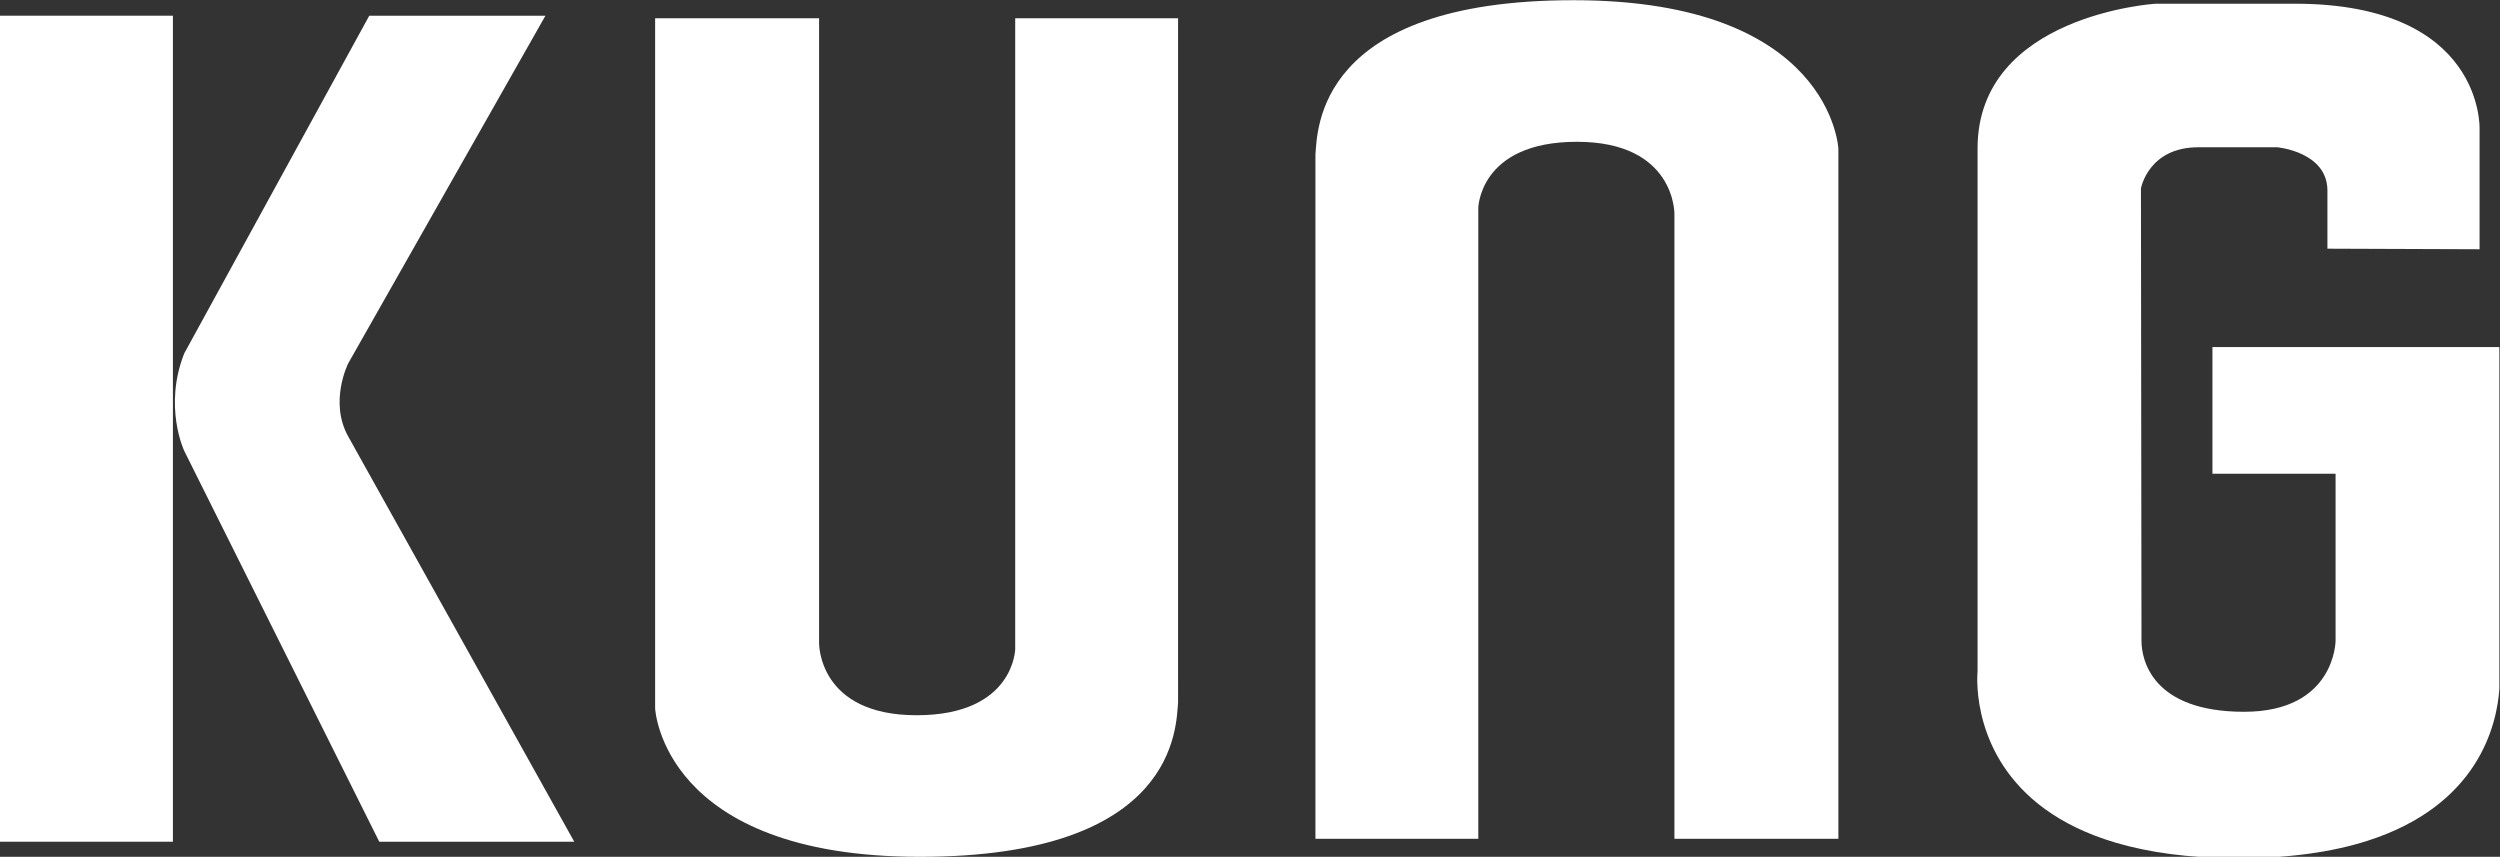
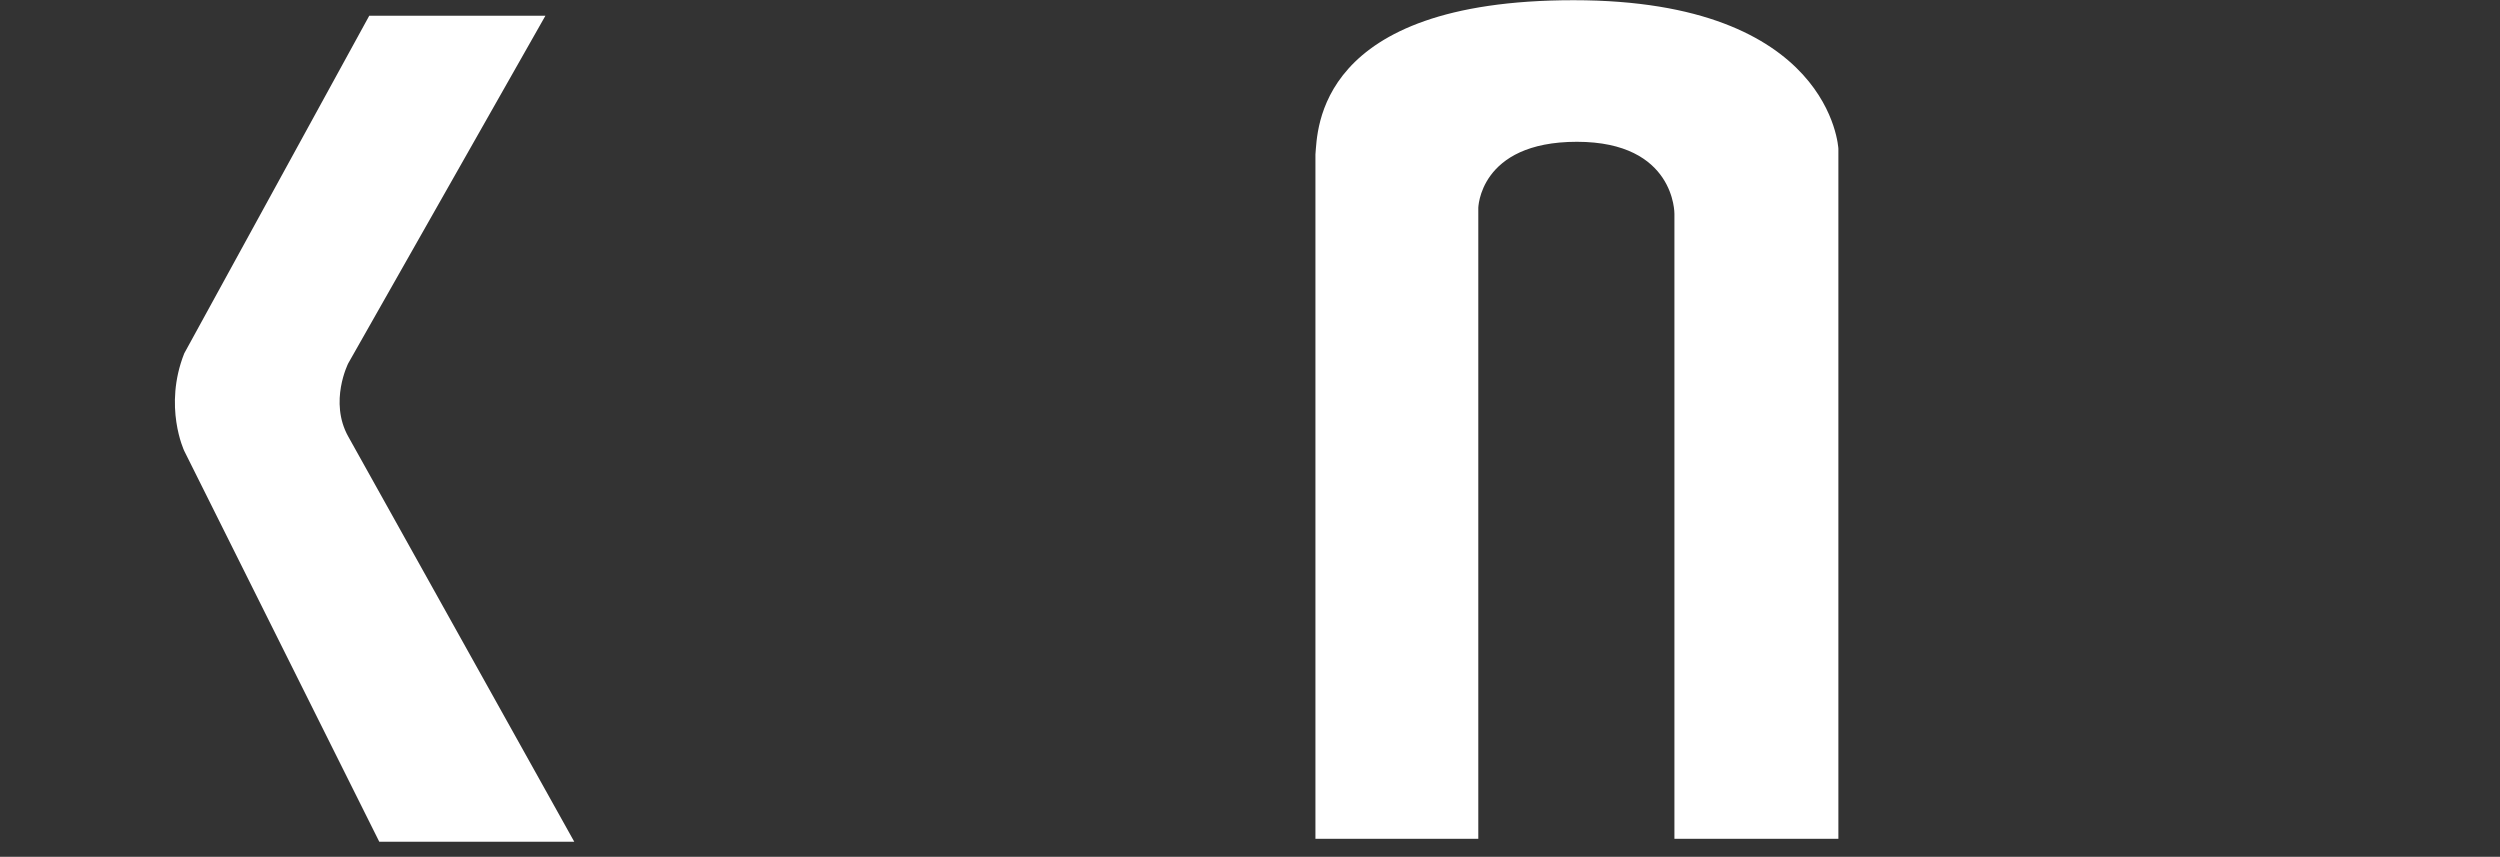
<svg xmlns="http://www.w3.org/2000/svg" viewBox="0 0 199.975 68.537" height="68.537" width="199.975" xml:space="preserve" id="svg2" version="1.1">
  <rect x="0" y="0" width="199.975" height="68.537" fill="#333333" stroke="none" />
  <defs id="defs6">
    <clipPath id="clipPath20" clipPathUnits="userSpaceOnUse">
      <path id="path18" d="M 0,51.403 H 149.981 V 0 H 0 Z" />
    </clipPath>
  </defs>
  <g transform="matrix(1.333,0,0,-1.333,0,68.537)" id="g10">
-     <path id="path12" style="fill:#FFF;fill-opacity:1;fill-rule:nonzero;stroke:none" d="M 0,0.906 H 10.376 V 50.473 H 0 Z" />
    <g id="g14">
      <g clip-path="url(#clipPath20)" id="g16">
        <g transform="translate(60.92,50.32)" id="g22">
-           <path id="path24" style="fill:#FFF;fill-opacity:1;fill-rule:nonzero;stroke:none" d="m 0,0 v -27.309 -9.53 -1.018 c 0,0.089 0,-3.967 -5.917,-3.967 -5.917,0 -5.852,4.327 -5.852,4.327 v 0.658 9.53 V 0 h -9.839 v -41.405 c 0,0 0.399,-8.915 15.889,-8.915 15.492,0 15.358,7.852 15.492,9.248 V 0 Z" />
-         </g>
+           </g>
        <g transform="translate(88.709,1.081)" id="g26">
          <path id="path28" style="fill:#FFF;fill-opacity:1;fill-rule:nonzero;stroke:none" d="m 0,0 v 27.311 9.528 1.02 c 0,-0.09 0,3.967 5.917,3.967 5.917,0 5.852,-4.328 5.852,-4.328 V 36.839 27.311 0 h 9.839 v 41.406 c 0,0 -0.399,8.916 -15.891,8.916 -15.49,0 -15.358,-7.852 -15.49,-9.249 V 0 Z" />
        </g>
        <g transform="translate(20.896,25.223)" id="g30">
          <path id="path32" style="fill:#FFF;fill-opacity:1;fill-rule:nonzero;stroke:none" d="M 0,0 C -1.164,2.087 0,4.388 0,4.388 L 11.834,25.25 H 1.263 L -9.84,4.987 c -1.263,-3.191 0,-5.852 0,-5.852 L 1.862,-24.316 h 11.701 z" />
        </g>
        <g transform="translate(149.981,11.145)" id="g34">
-           <path id="path36" style="fill:#FFF;fill-opacity:1;fill-rule:nonzero;stroke:none" d="m 0,0 v 11.845 7.598 h -9.829 -7.389 v -7.598 h 7.389 V 1.817 c 0,0 -0.017,-4.259 -5.492,-4.259 -5.478,0 -6.155,3.077 -6.155,4.259 0,1.184 -0.032,27.149 -0.032,27.149 0,0 0.44,2.468 3.448,2.468 h 4.733 c 0,0 3.009,-0.27 3.009,-2.603 v -3.483 l 9.129,-0.034 v 7.236 c 0,0 0.269,7.498 -11.089,7.498 h -8.353 c 0,0 -10.681,-0.669 -10.681,-8.682 V 0 c 0,0 -0.044,-0.402 0,-1.054 0.144,-2.184 1.272,-7.177 8.306,-9.248 1.958,-0.576 4.37,-0.927 7.349,-0.927 3.164,0 5.691,0.395 7.71,1.036 6.714,2.132 7.803,6.992 7.947,9.139 C 0.044,-0.402 0,0 0,0" />
-         </g>
+           </g>
      </g>
    </g>
  </g>
</svg>